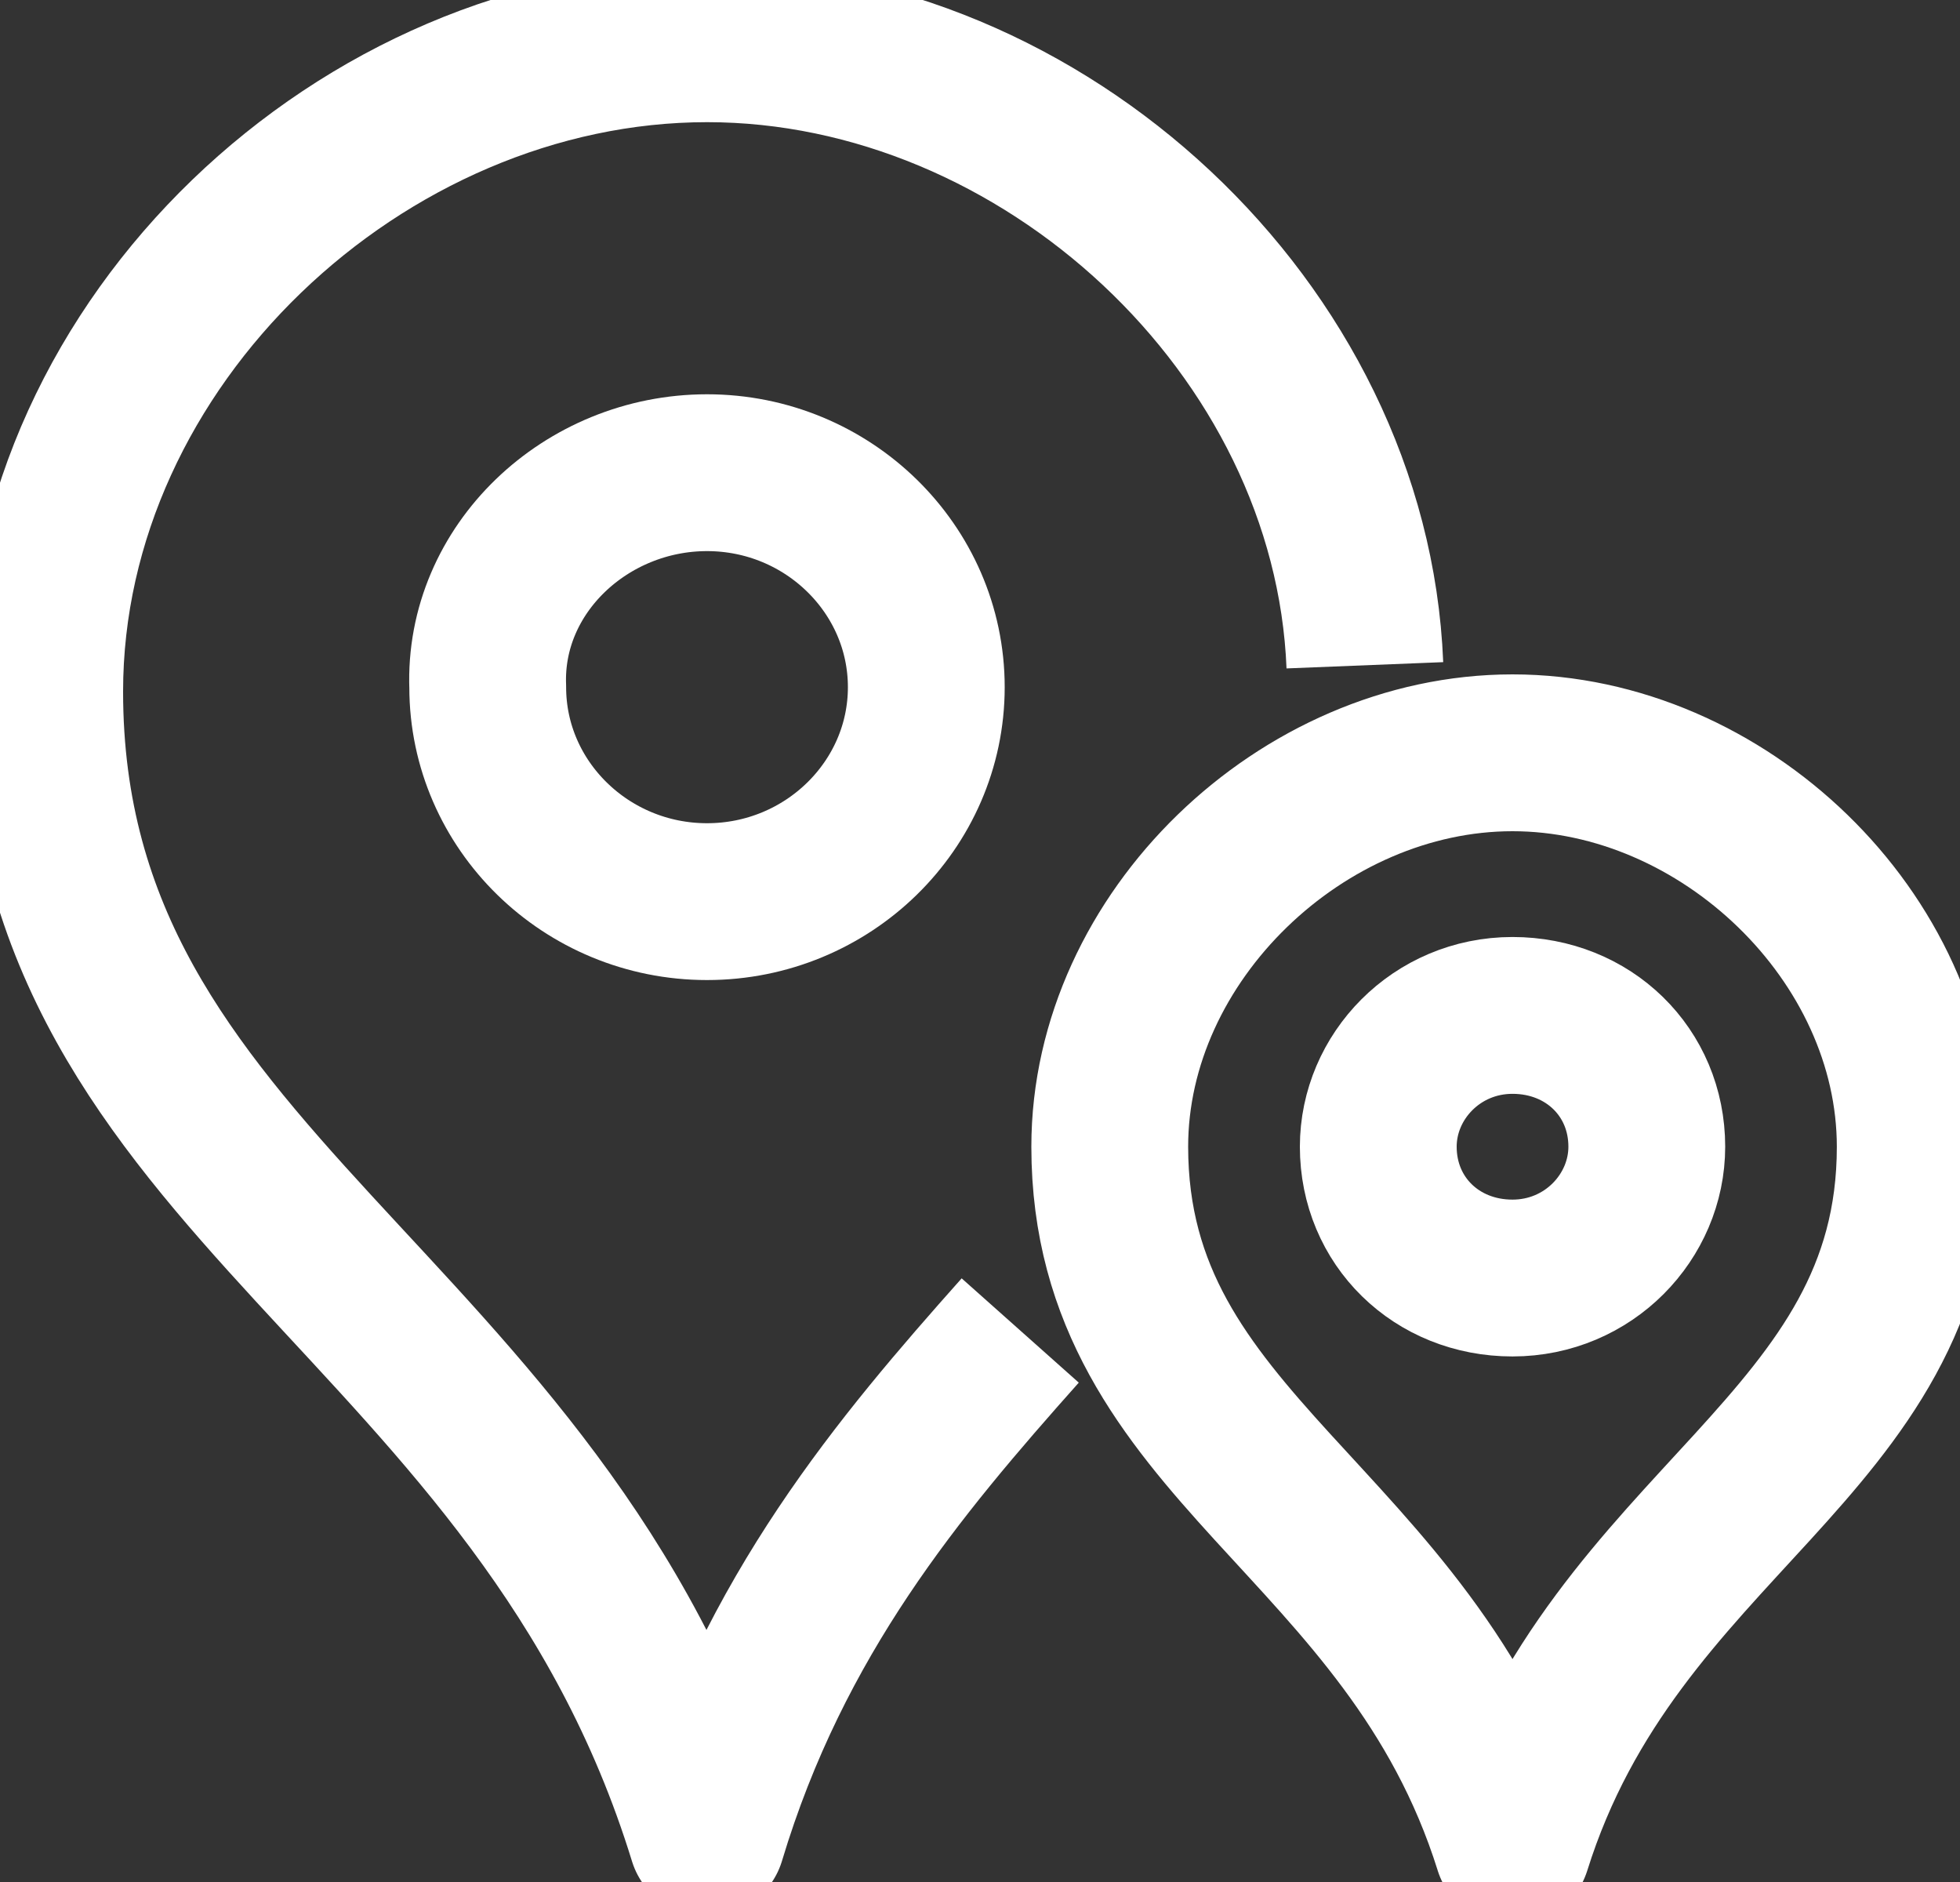
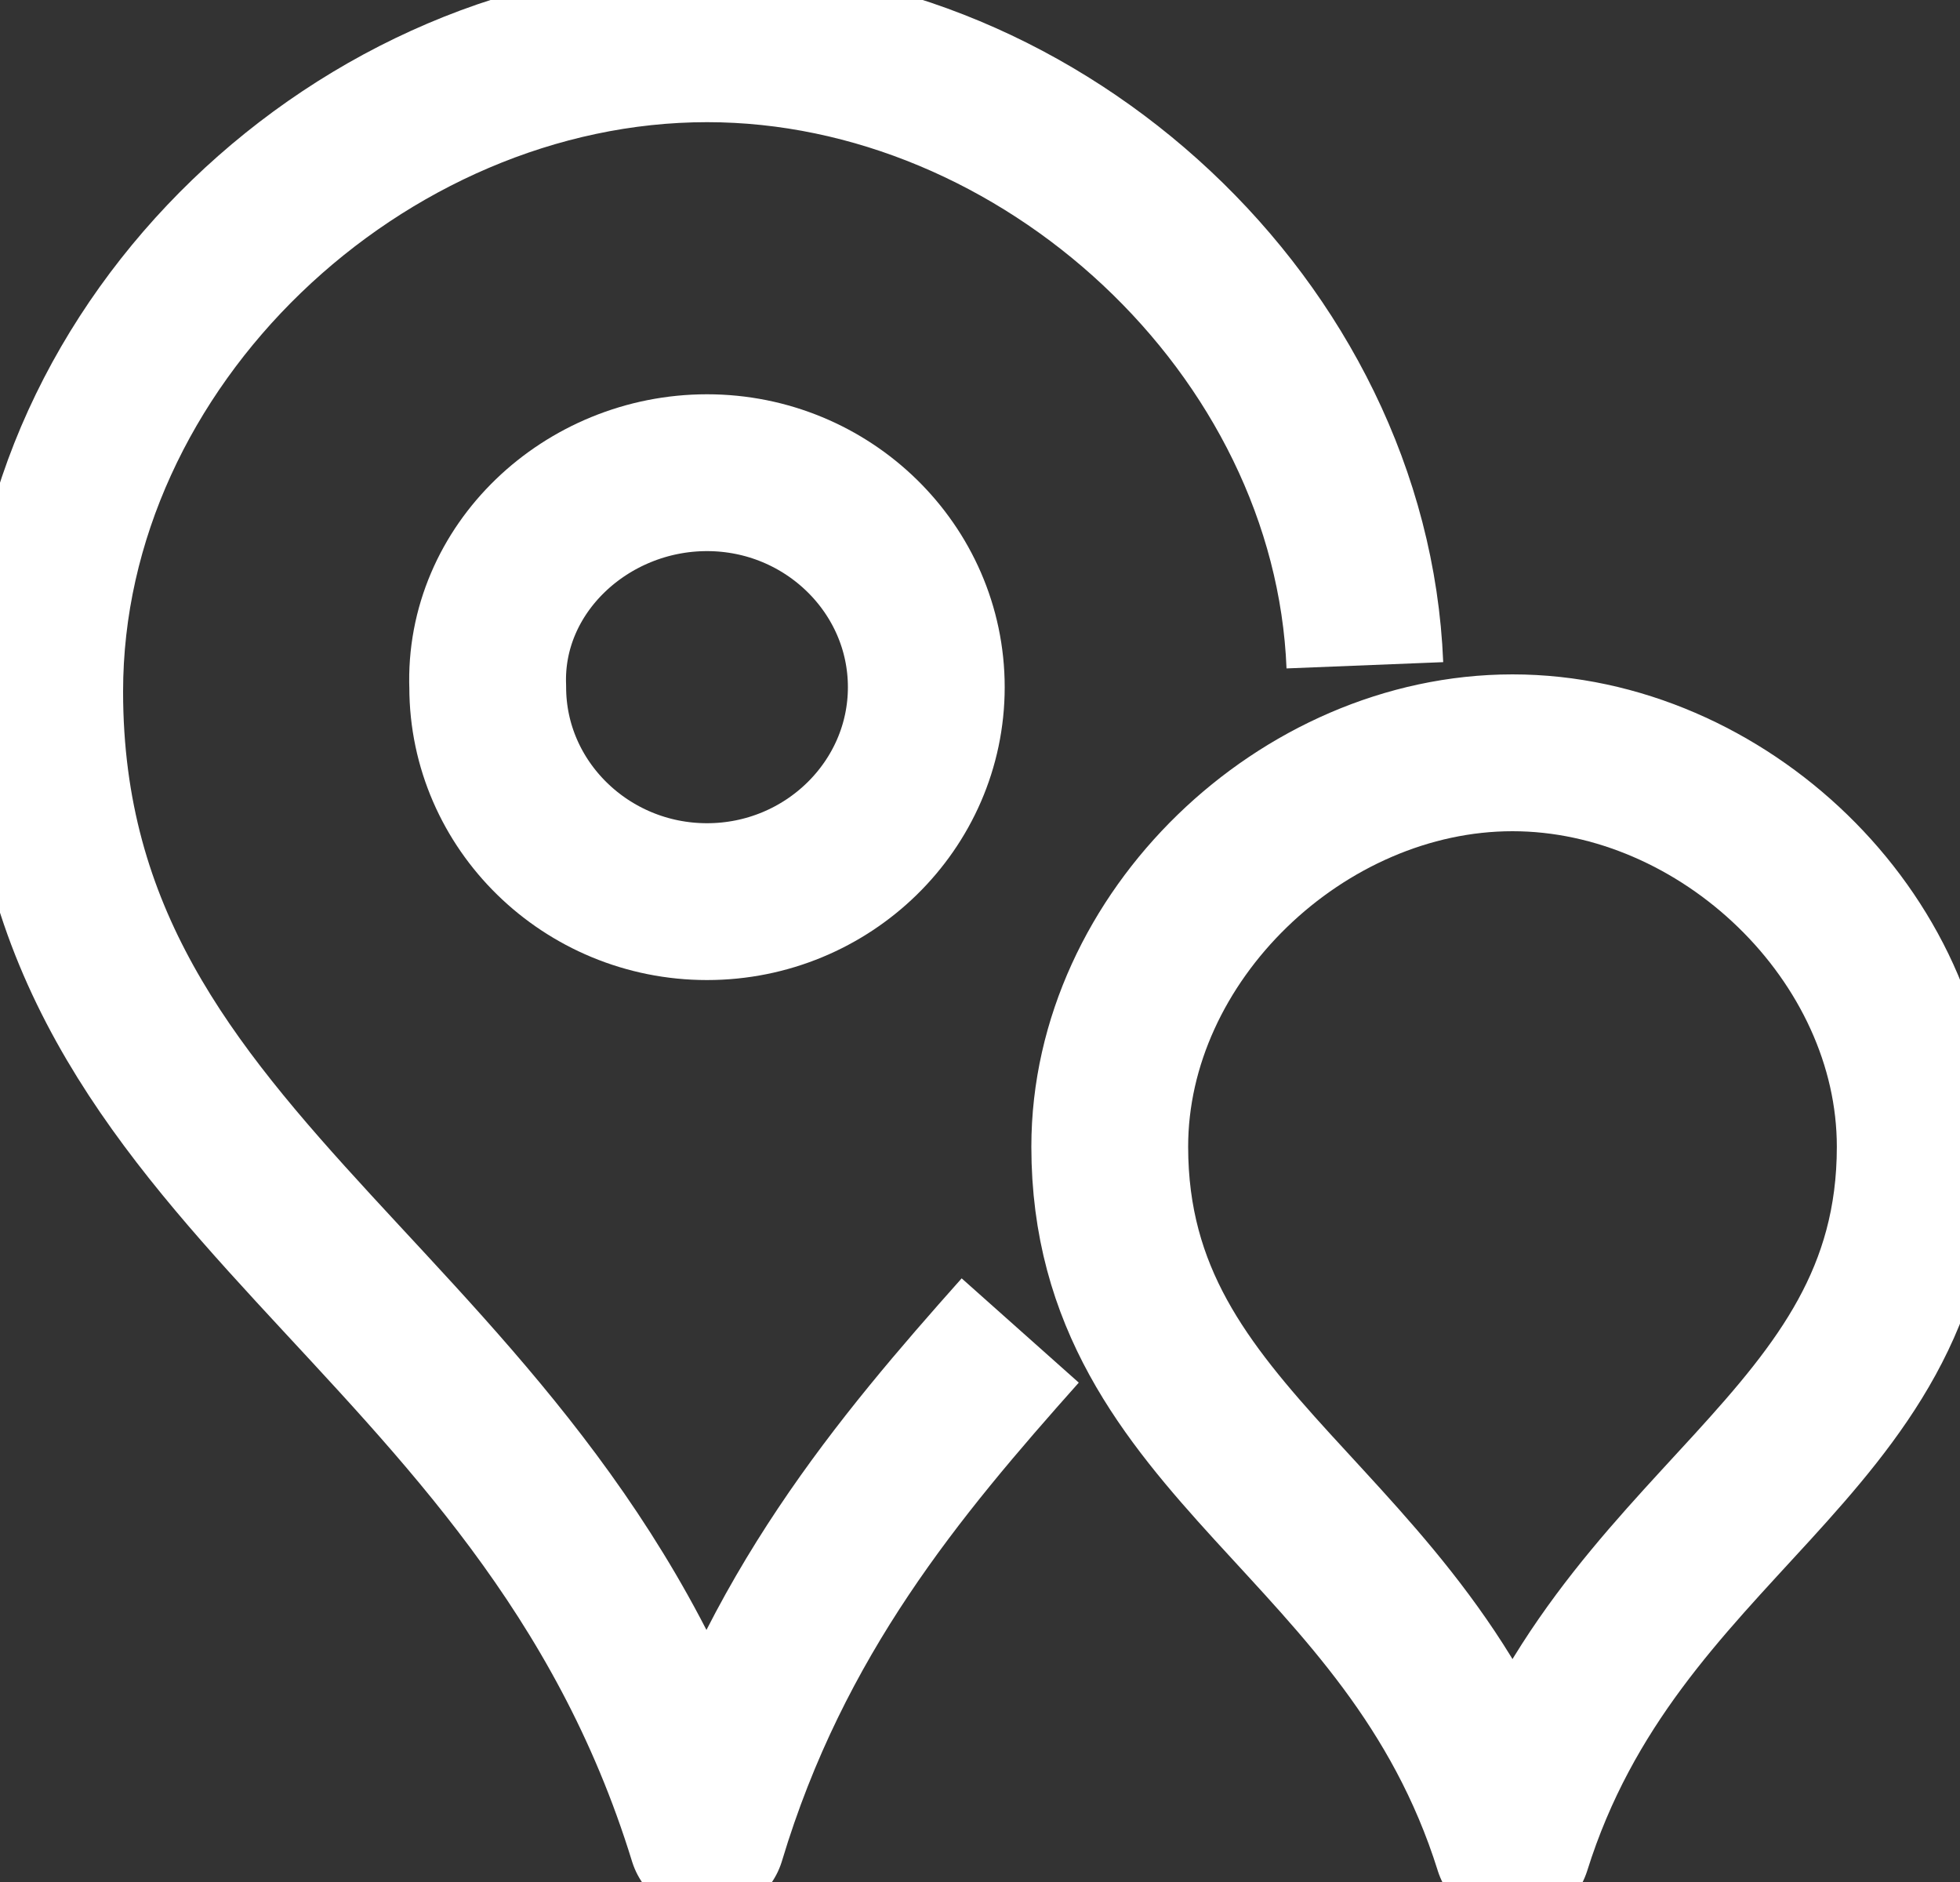
<svg xmlns="http://www.w3.org/2000/svg" width="25" height="24" viewBox="0 0 25 24" fill="none">
  <rect x="0" y="0" width="25" height="24" fill="#333333" stroke="none" />
  <g clip-path="url(#mjwl1bz21a)" stroke="#fff" stroke-width="2" stroke-miterlimit="10" stroke-linejoin="round">
    <path d="M17.409 8.484c-.172-4.298-4.11-7.926-8.39-7.926C4.622.558.57 4.353.57 8.818c0 6.308 6.335 7.759 8.447 14.624.856-2.847 2.455-4.744 3.996-6.475" />
    <path d="M9.018 6.028c1.541 0 2.797 1.228 2.797 2.735s-1.256 2.735-2.797 2.735c-1.54 0-2.797-1.228-2.797-2.735-.057-1.507 1.256-2.735 2.797-2.735zM19.292 23.554c1.313-4.186 5.137-5.08 5.137-8.93 0-2.68-2.454-5.024-5.137-5.024-2.682 0-5.137 2.344-5.137 5.023 0 3.851 3.824 4.745 5.137 8.93z" />
-     <path d="M19.292 12.949c.97 0 1.713.725 1.713 1.674 0 .893-.742 1.675-1.713 1.675-.97 0-1.712-.726-1.712-1.675 0-.893.742-1.674 1.712-1.674z" />
  </g>
  <defs>
    <clipPath id="mjwl1bz21a">
      <path fill="#fff" d="M0 0h25v24H0z" />
    </clipPath>
  </defs>
</svg>